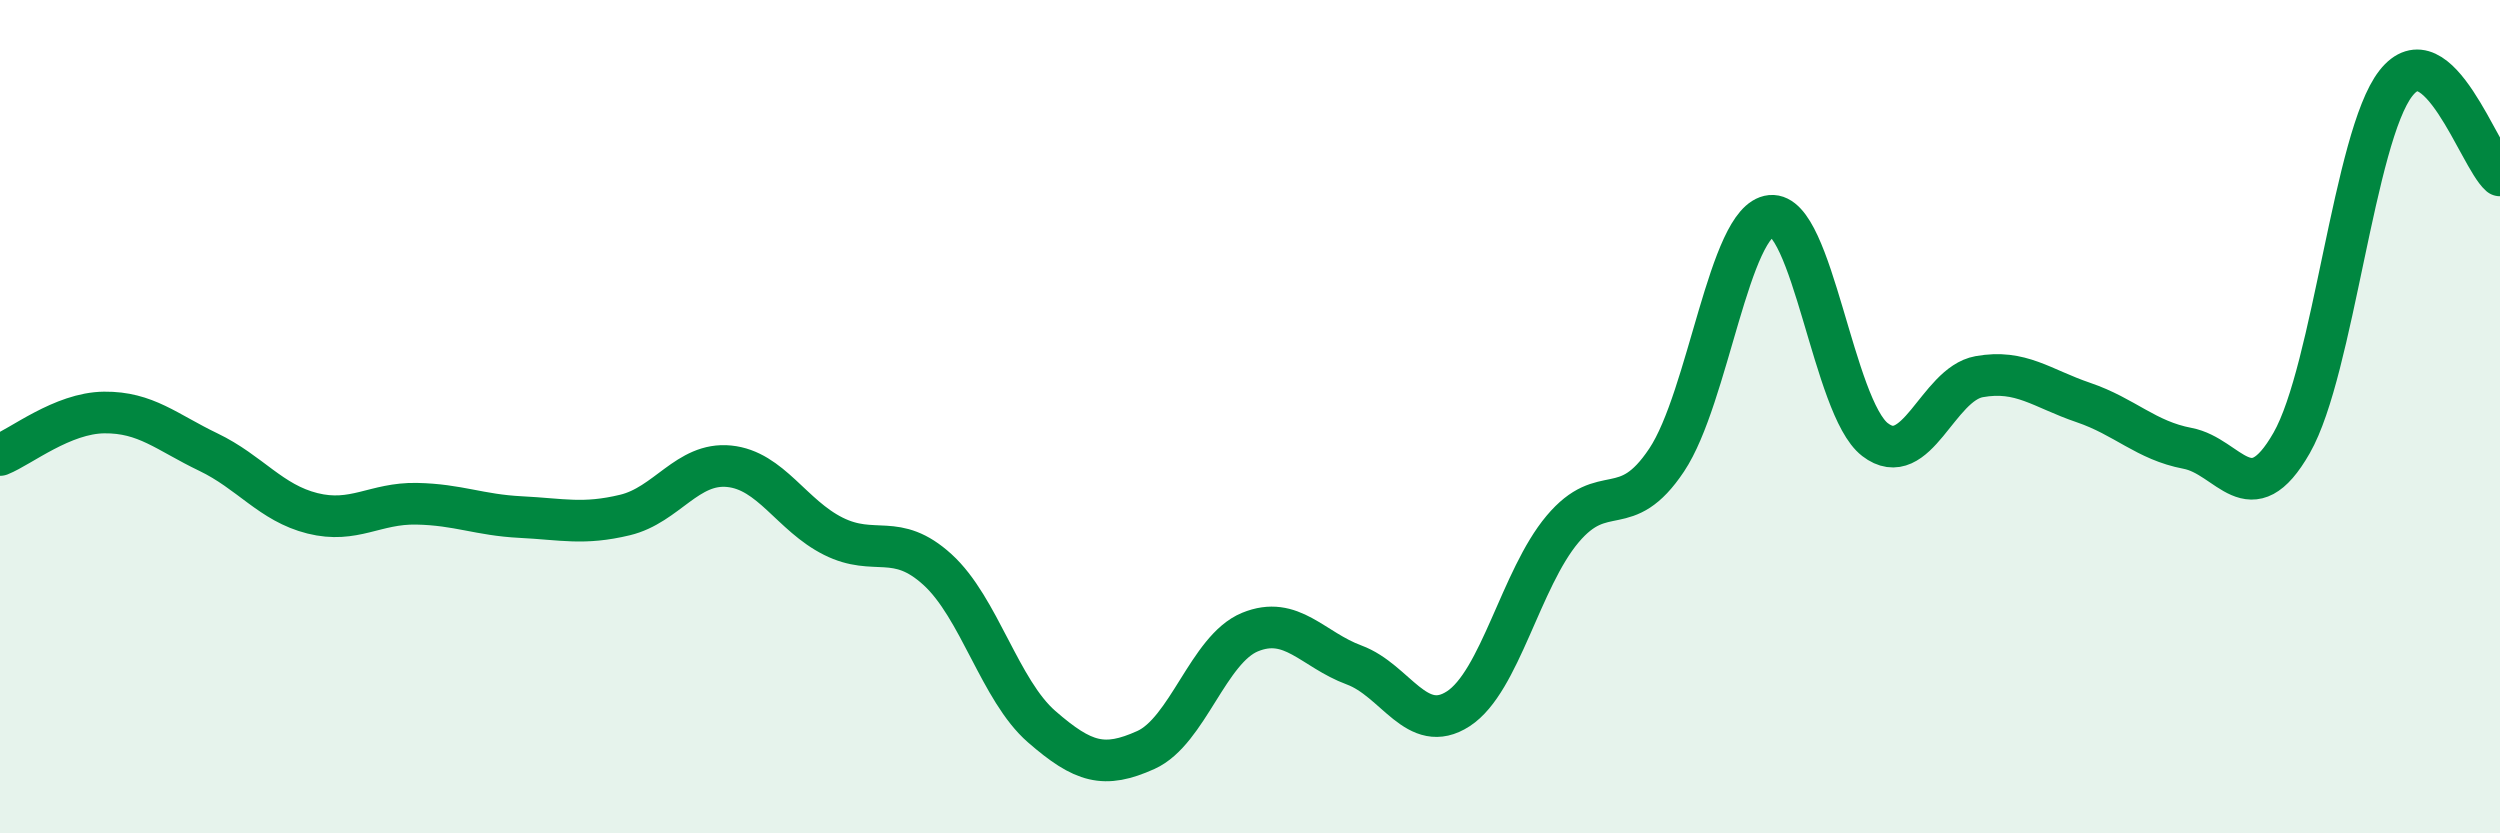
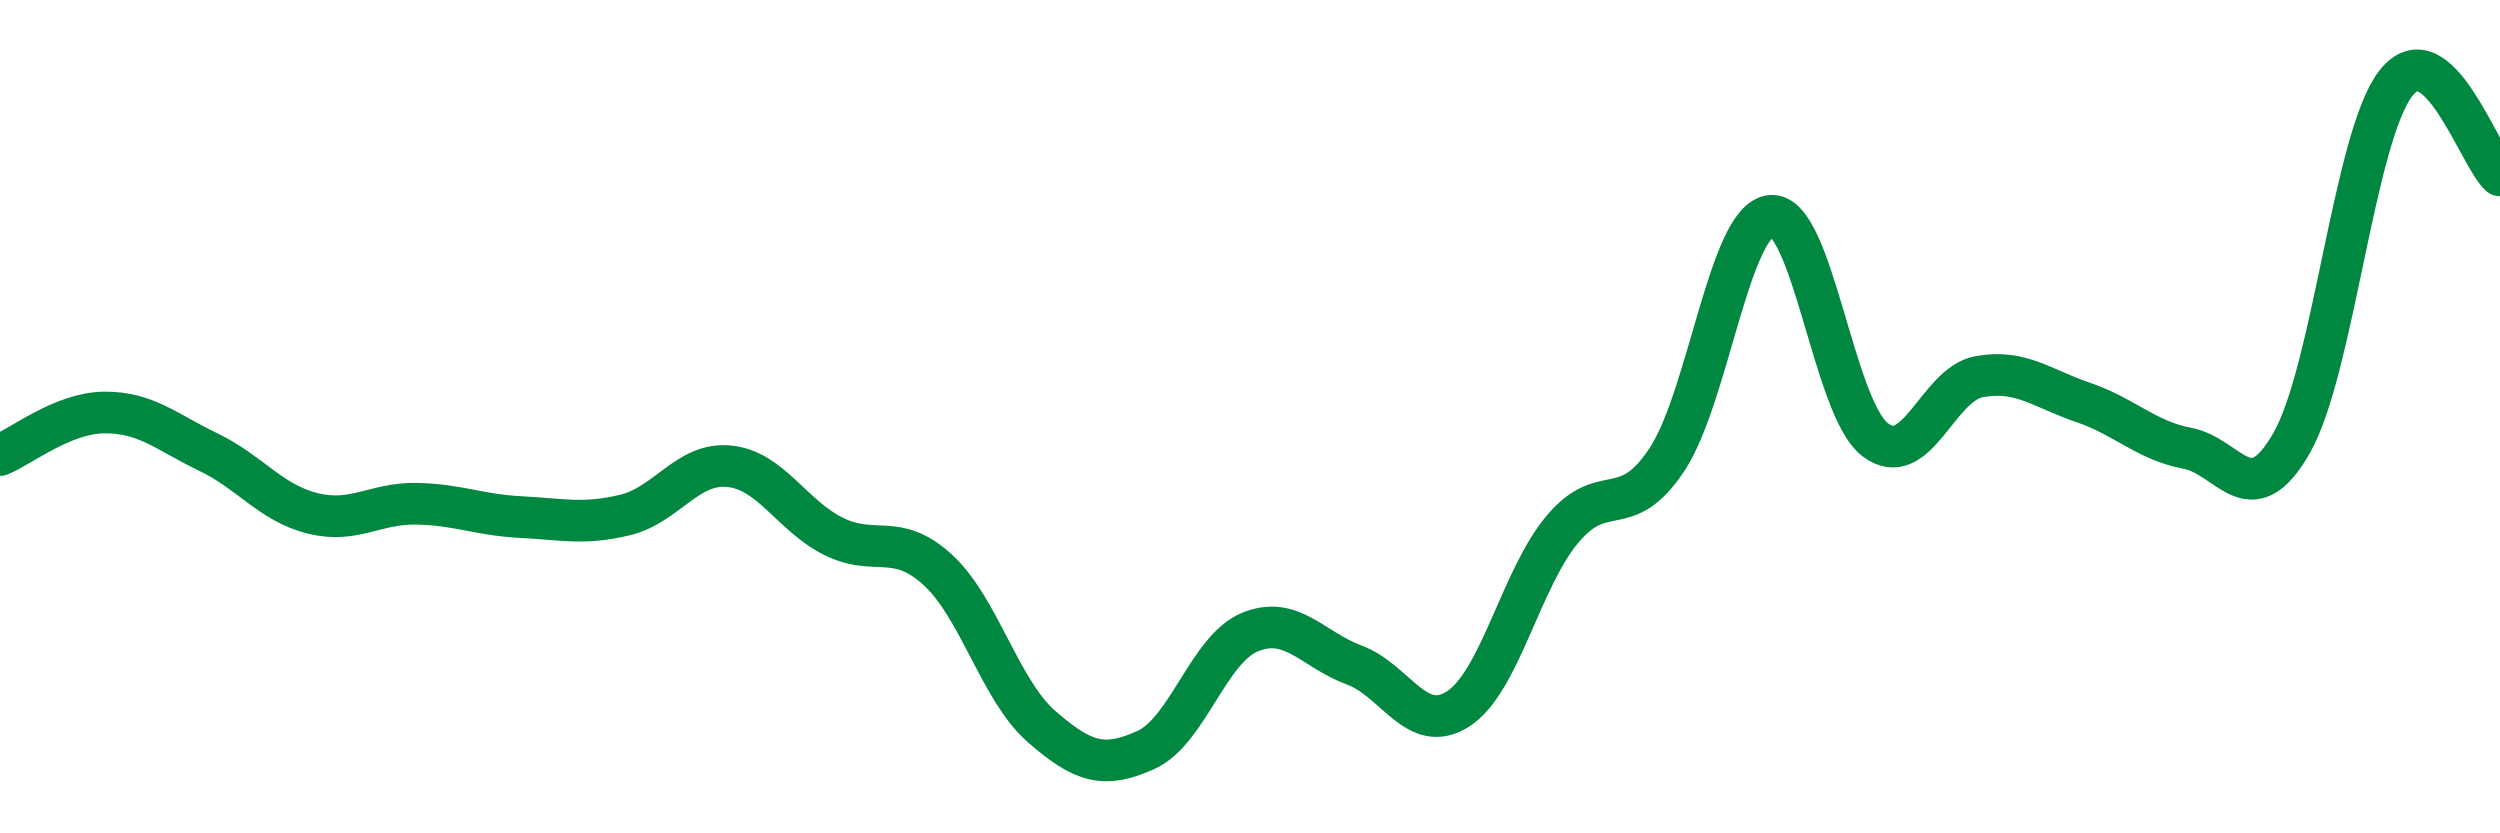
<svg xmlns="http://www.w3.org/2000/svg" width="60" height="20" viewBox="0 0 60 20">
-   <path d="M 0,10.92 C 0.5,10.72 1.5,9.91 2.5,9.9 C 3.5,9.89 4,10.37 5,10.85 C 6,11.33 6.5,12.07 7.5,12.32 C 8.5,12.57 9,12.07 10,12.09 C 11,12.11 11.5,12.36 12.5,12.41 C 13.5,12.46 14,12.6 15,12.36 C 16,12.12 16.5,11.09 17.5,11.19 C 18.5,11.29 19,12.37 20,12.87 C 21,13.37 21.5,12.76 22.5,13.67 C 23.5,14.58 24,16.57 25,17.44 C 26,18.31 26.5,18.45 27.5,18 C 28.5,17.55 29,15.58 30,15.17 C 31,14.76 31.5,15.59 32.5,15.96 C 33.5,16.33 34,17.66 35,17.01 C 36,16.36 36.5,13.89 37.5,12.7 C 38.5,11.51 39,12.54 40,11.04 C 41,9.54 41.5,5.28 42.5,5.18 C 43.5,5.08 44,9.78 45,10.55 C 46,11.32 46.5,9.22 47.5,9.04 C 48.5,8.86 49,9.32 50,9.66 C 51,10 51.5,10.57 52.5,10.76 C 53.5,10.95 54,12.38 55,10.63 C 56,8.88 56.5,3.28 57.5,2 C 58.5,0.72 59.5,3.77 60,4.21L60 20L0 20Z" fill="#008740" opacity="0.1" stroke-linecap="round" stroke-linejoin="round" />
  <path d="M 0,10.92 C 0.5,10.72 1.5,9.91 2.5,9.9 C 3.5,9.89 4,10.37 5,10.85 C 6,11.33 6.5,12.07 7.5,12.32 C 8.5,12.57 9,12.07 10,12.09 C 11,12.11 11.5,12.36 12.5,12.41 C 13.5,12.46 14,12.6 15,12.36 C 16,12.12 16.5,11.09 17.5,11.19 C 18.5,11.29 19,12.37 20,12.87 C 21,13.37 21.5,12.76 22.5,13.67 C 23.5,14.58 24,16.57 25,17.44 C 26,18.31 26.5,18.45 27.5,18 C 28.5,17.55 29,15.58 30,15.17 C 31,14.76 31.5,15.59 32.5,15.96 C 33.5,16.33 34,17.66 35,17.01 C 36,16.36 36.5,13.89 37.5,12.7 C 38.5,11.51 39,12.54 40,11.04 C 41,9.54 41.5,5.28 42.5,5.18 C 43.5,5.08 44,9.78 45,10.55 C 46,11.32 46.5,9.22 47.5,9.04 C 48.5,8.86 49,9.32 50,9.66 C 51,10 51.5,10.57 52.5,10.76 C 53.5,10.95 54,12.38 55,10.63 C 56,8.88 56.5,3.28 57.5,2 C 58.5,0.72 59.5,3.77 60,4.21" stroke="#008740" stroke-width="1" fill="none" stroke-linecap="round" stroke-linejoin="round" />
</svg>